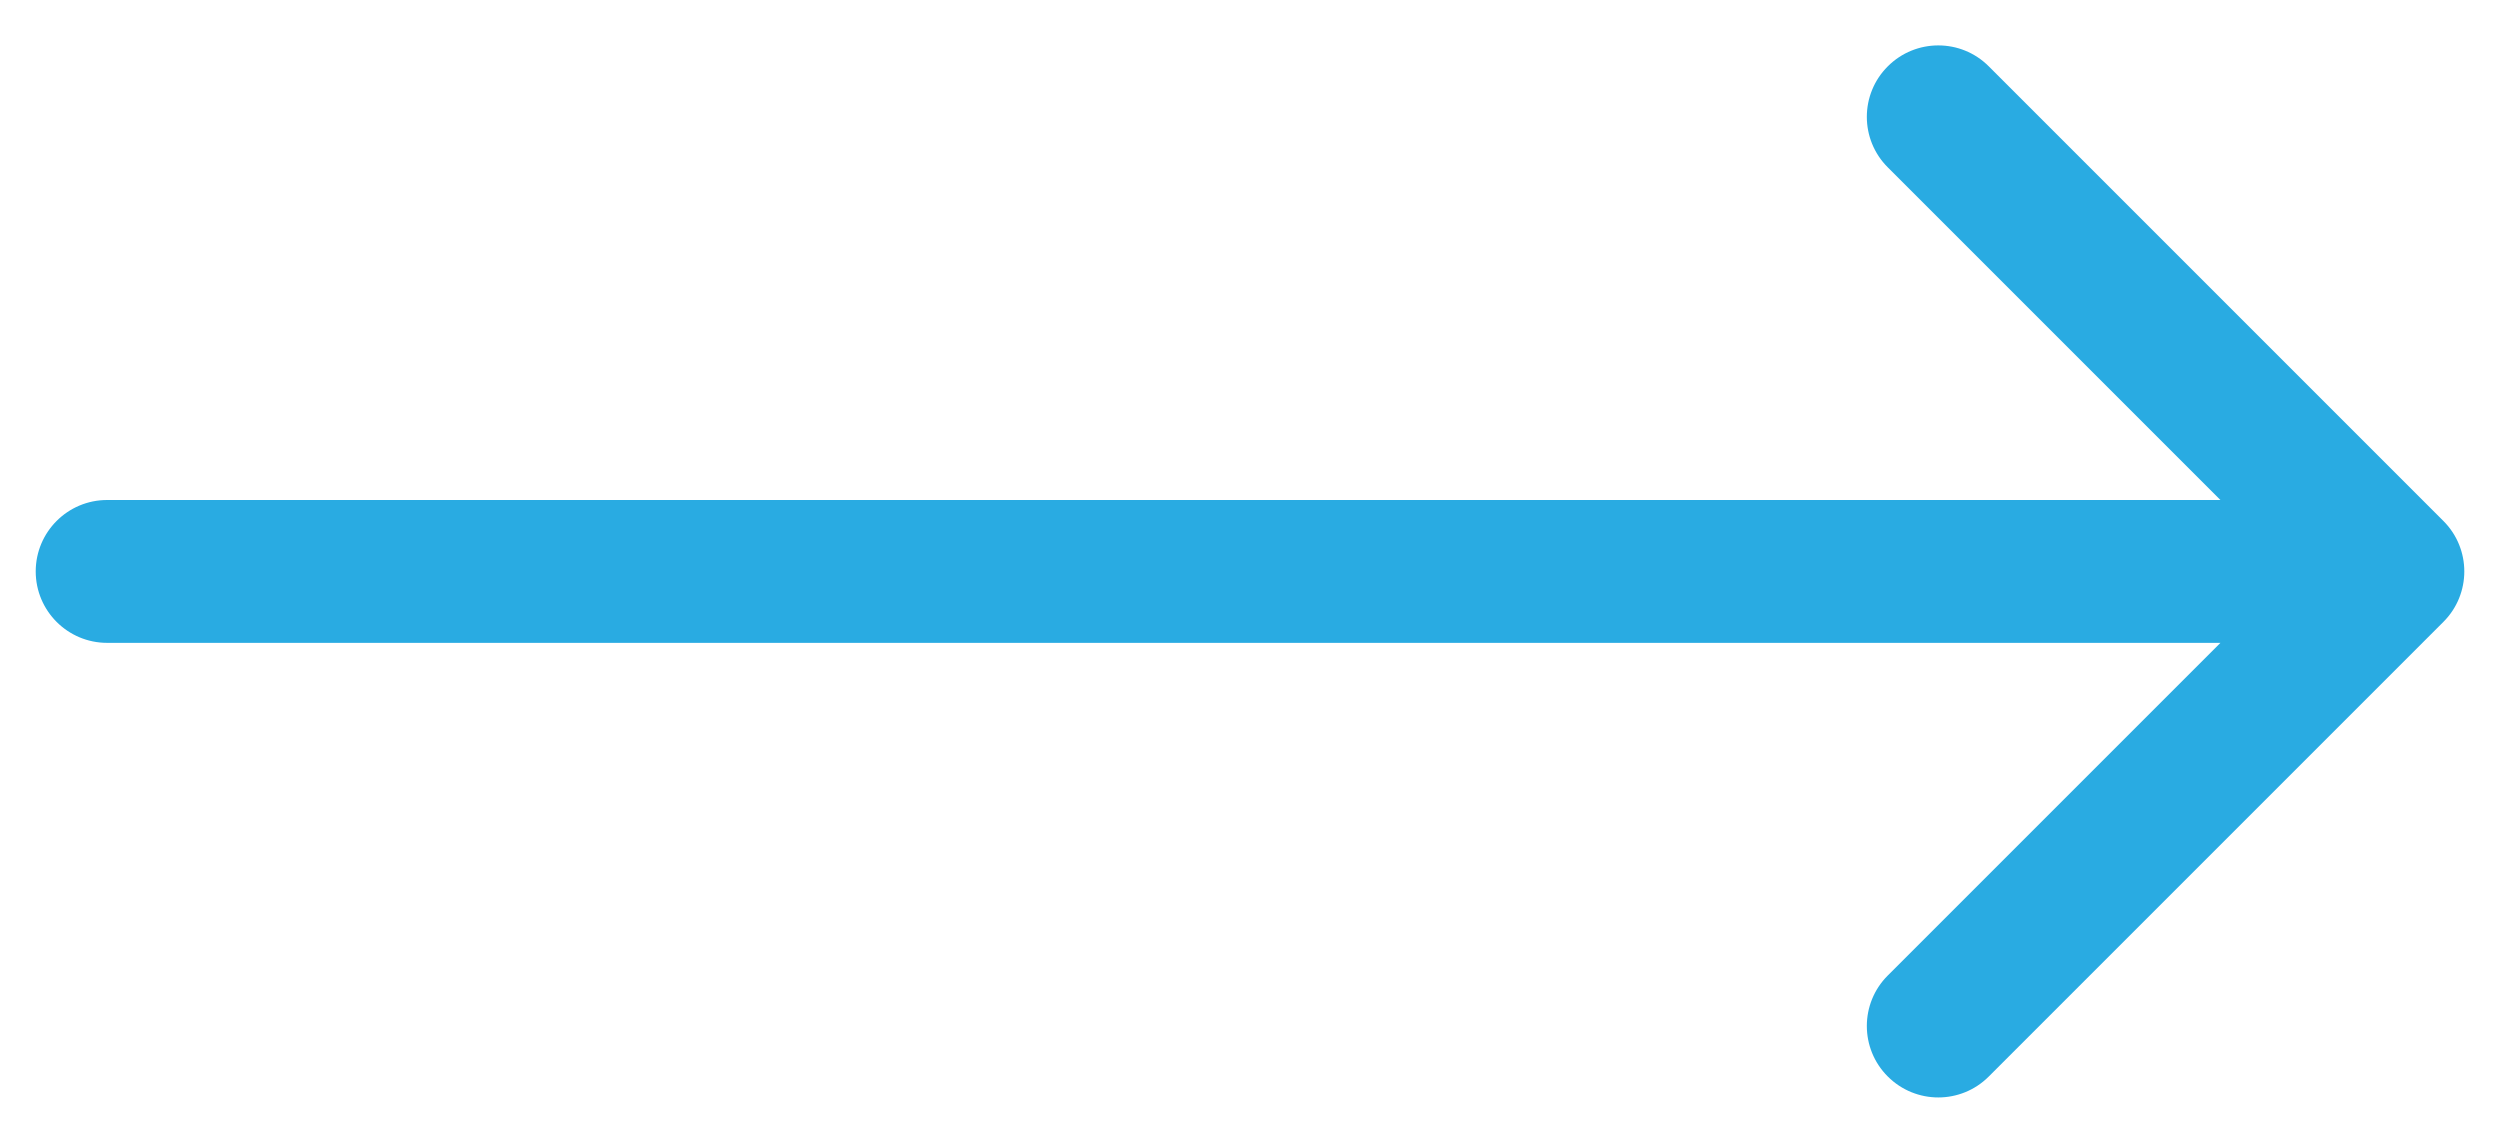
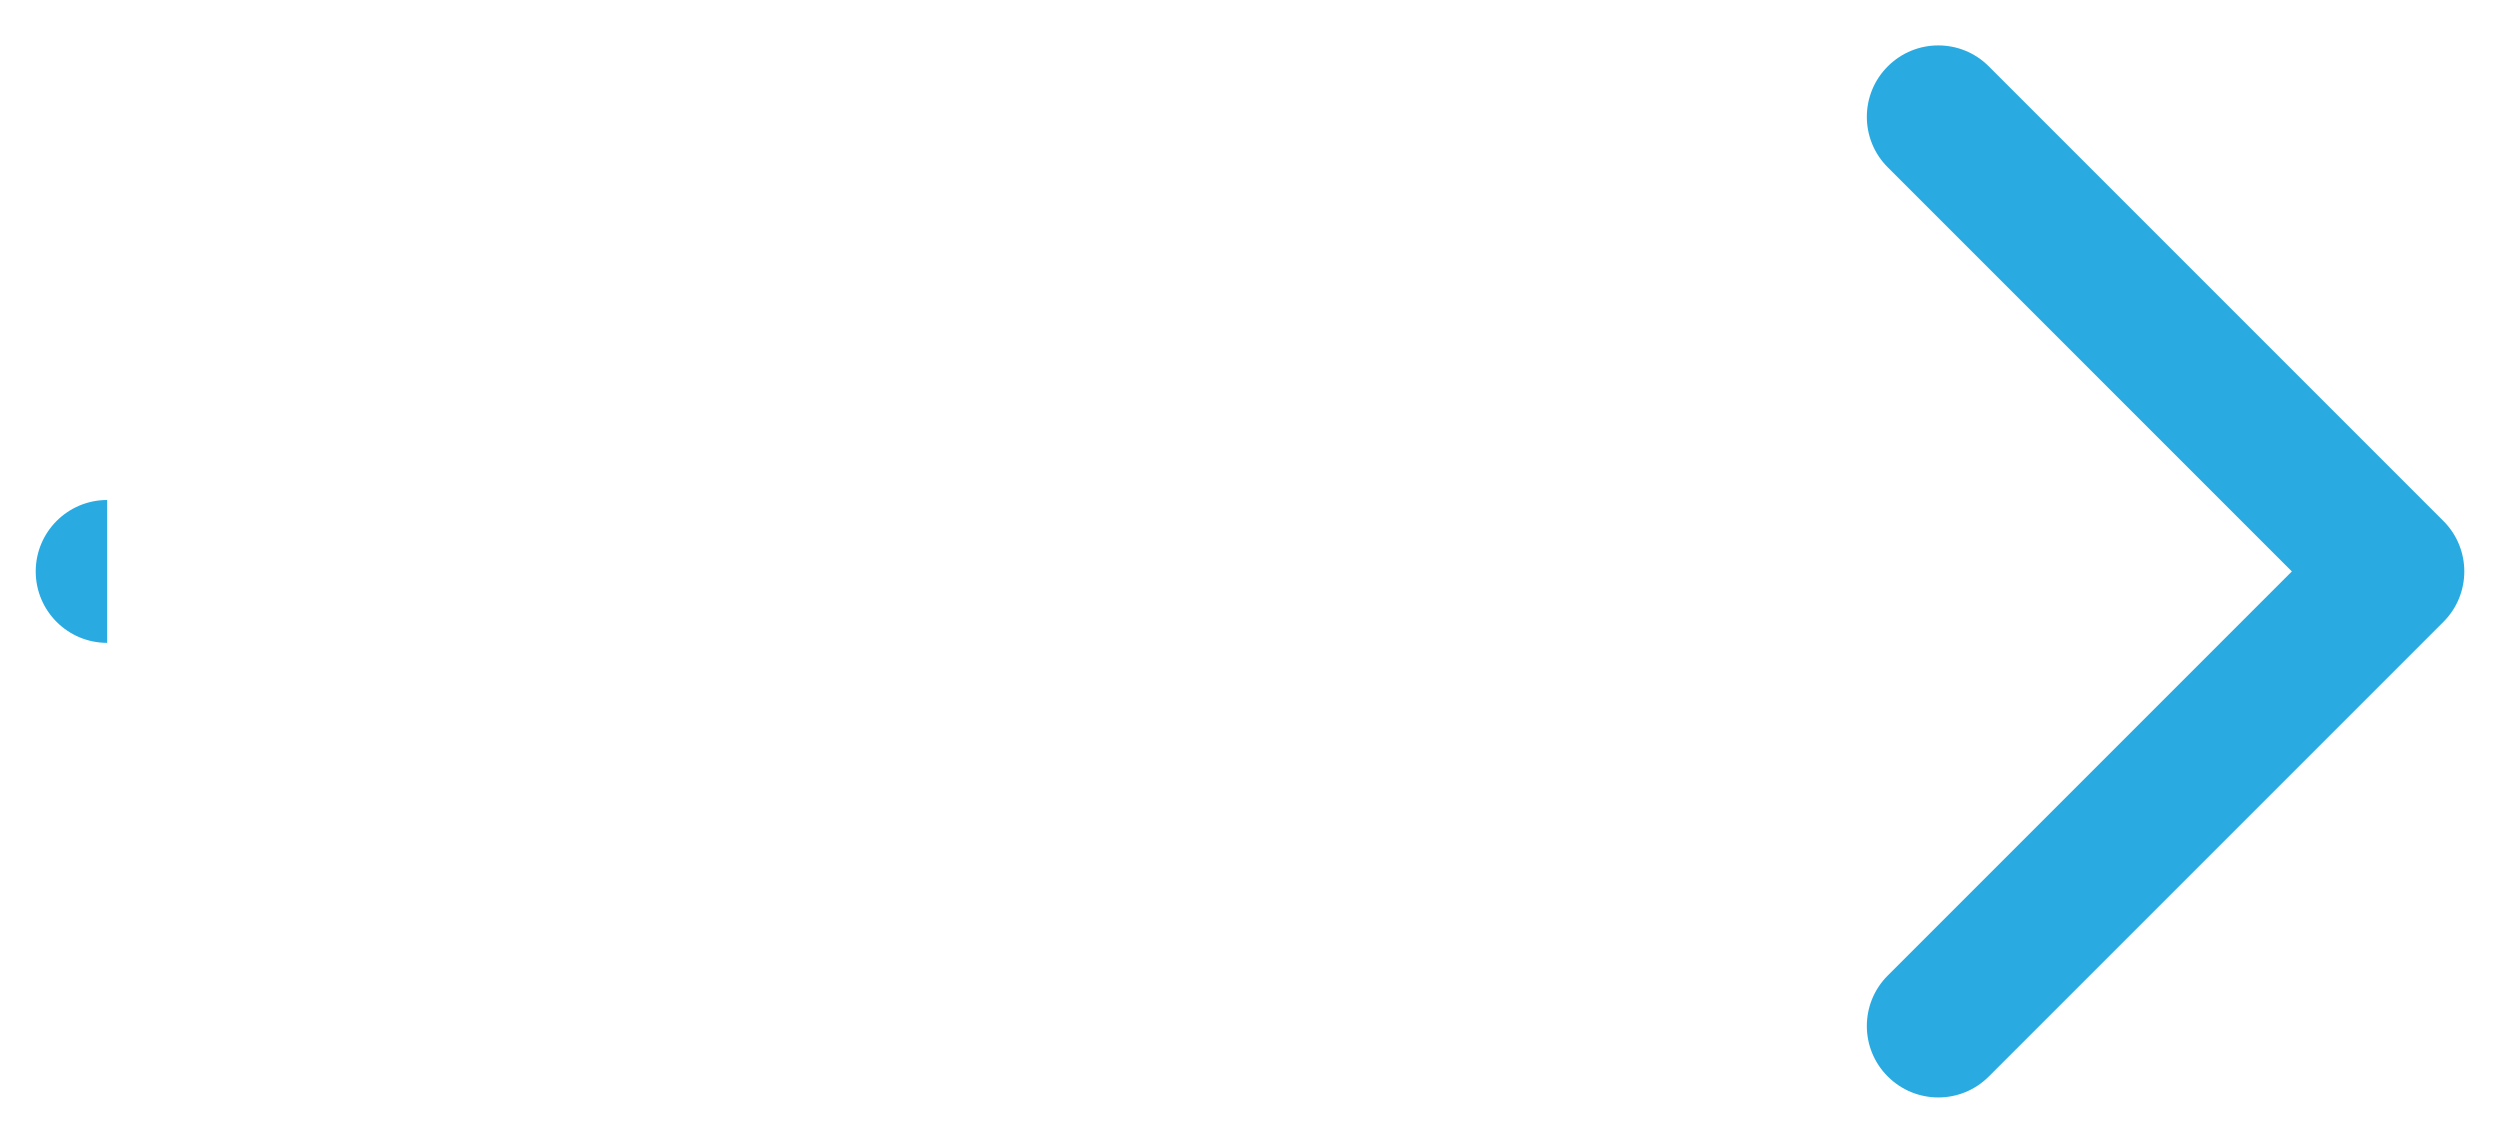
<svg xmlns="http://www.w3.org/2000/svg" width="35" height="16" viewBox="0 0 35 16" fill="none">
-   <path d="M1.5 7C0.948 7 0.5 7.448 0.5 8C0.5 8.552 0.948 9 1.5 9V7ZM34.207 8.707C34.598 8.317 34.598 7.683 34.207 7.293L27.843 0.929C27.453 0.538 26.82 0.538 26.429 0.929C26.038 1.319 26.038 1.953 26.429 2.343L32.086 8L26.429 13.657C26.038 14.047 26.038 14.681 26.429 15.071C26.82 15.462 27.453 15.462 27.843 15.071L34.207 8.707ZM1.5 9H33.5V7H1.5V9Z" fill="#29ABE2" />
+   <path d="M1.5 7C0.948 7 0.5 7.448 0.5 8C0.5 8.552 0.948 9 1.5 9V7ZM34.207 8.707C34.598 8.317 34.598 7.683 34.207 7.293L27.843 0.929C27.453 0.538 26.82 0.538 26.429 0.929C26.038 1.319 26.038 1.953 26.429 2.343L32.086 8L26.429 13.657C26.038 14.047 26.038 14.681 26.429 15.071C26.82 15.462 27.453 15.462 27.843 15.071L34.207 8.707ZM1.5 9V7H1.5V9Z" fill="#29ABE2" />
</svg>